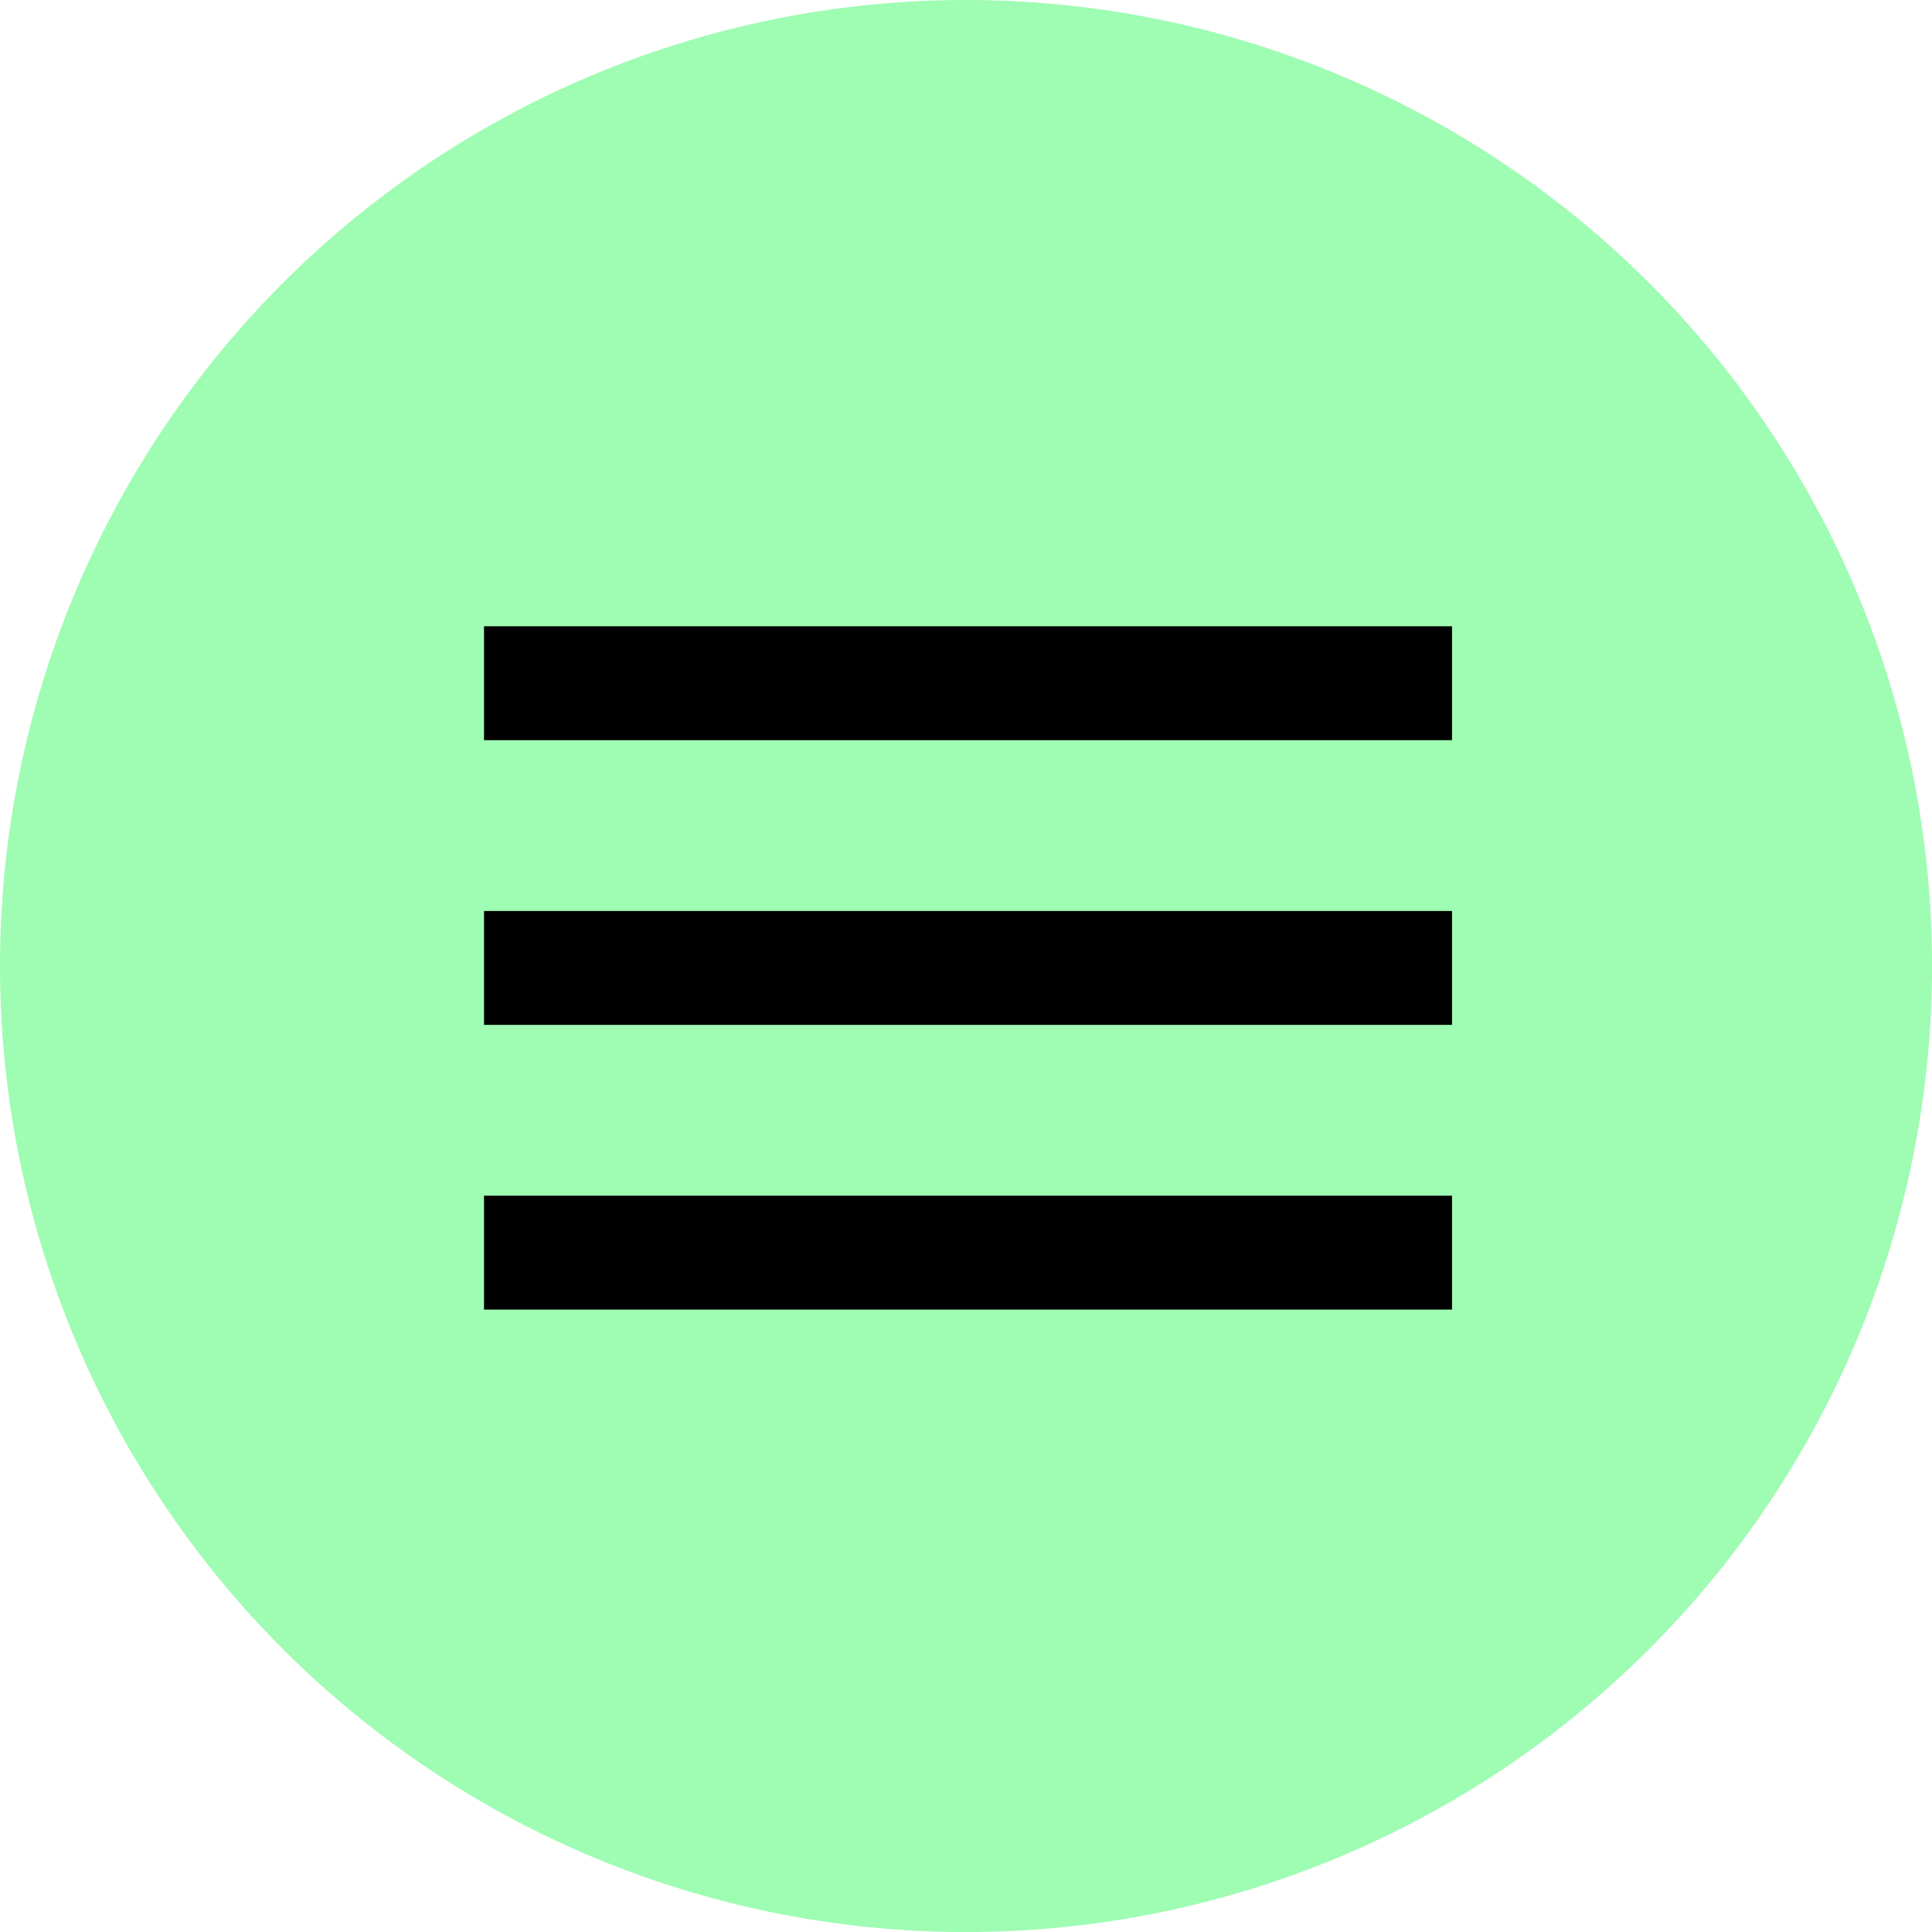
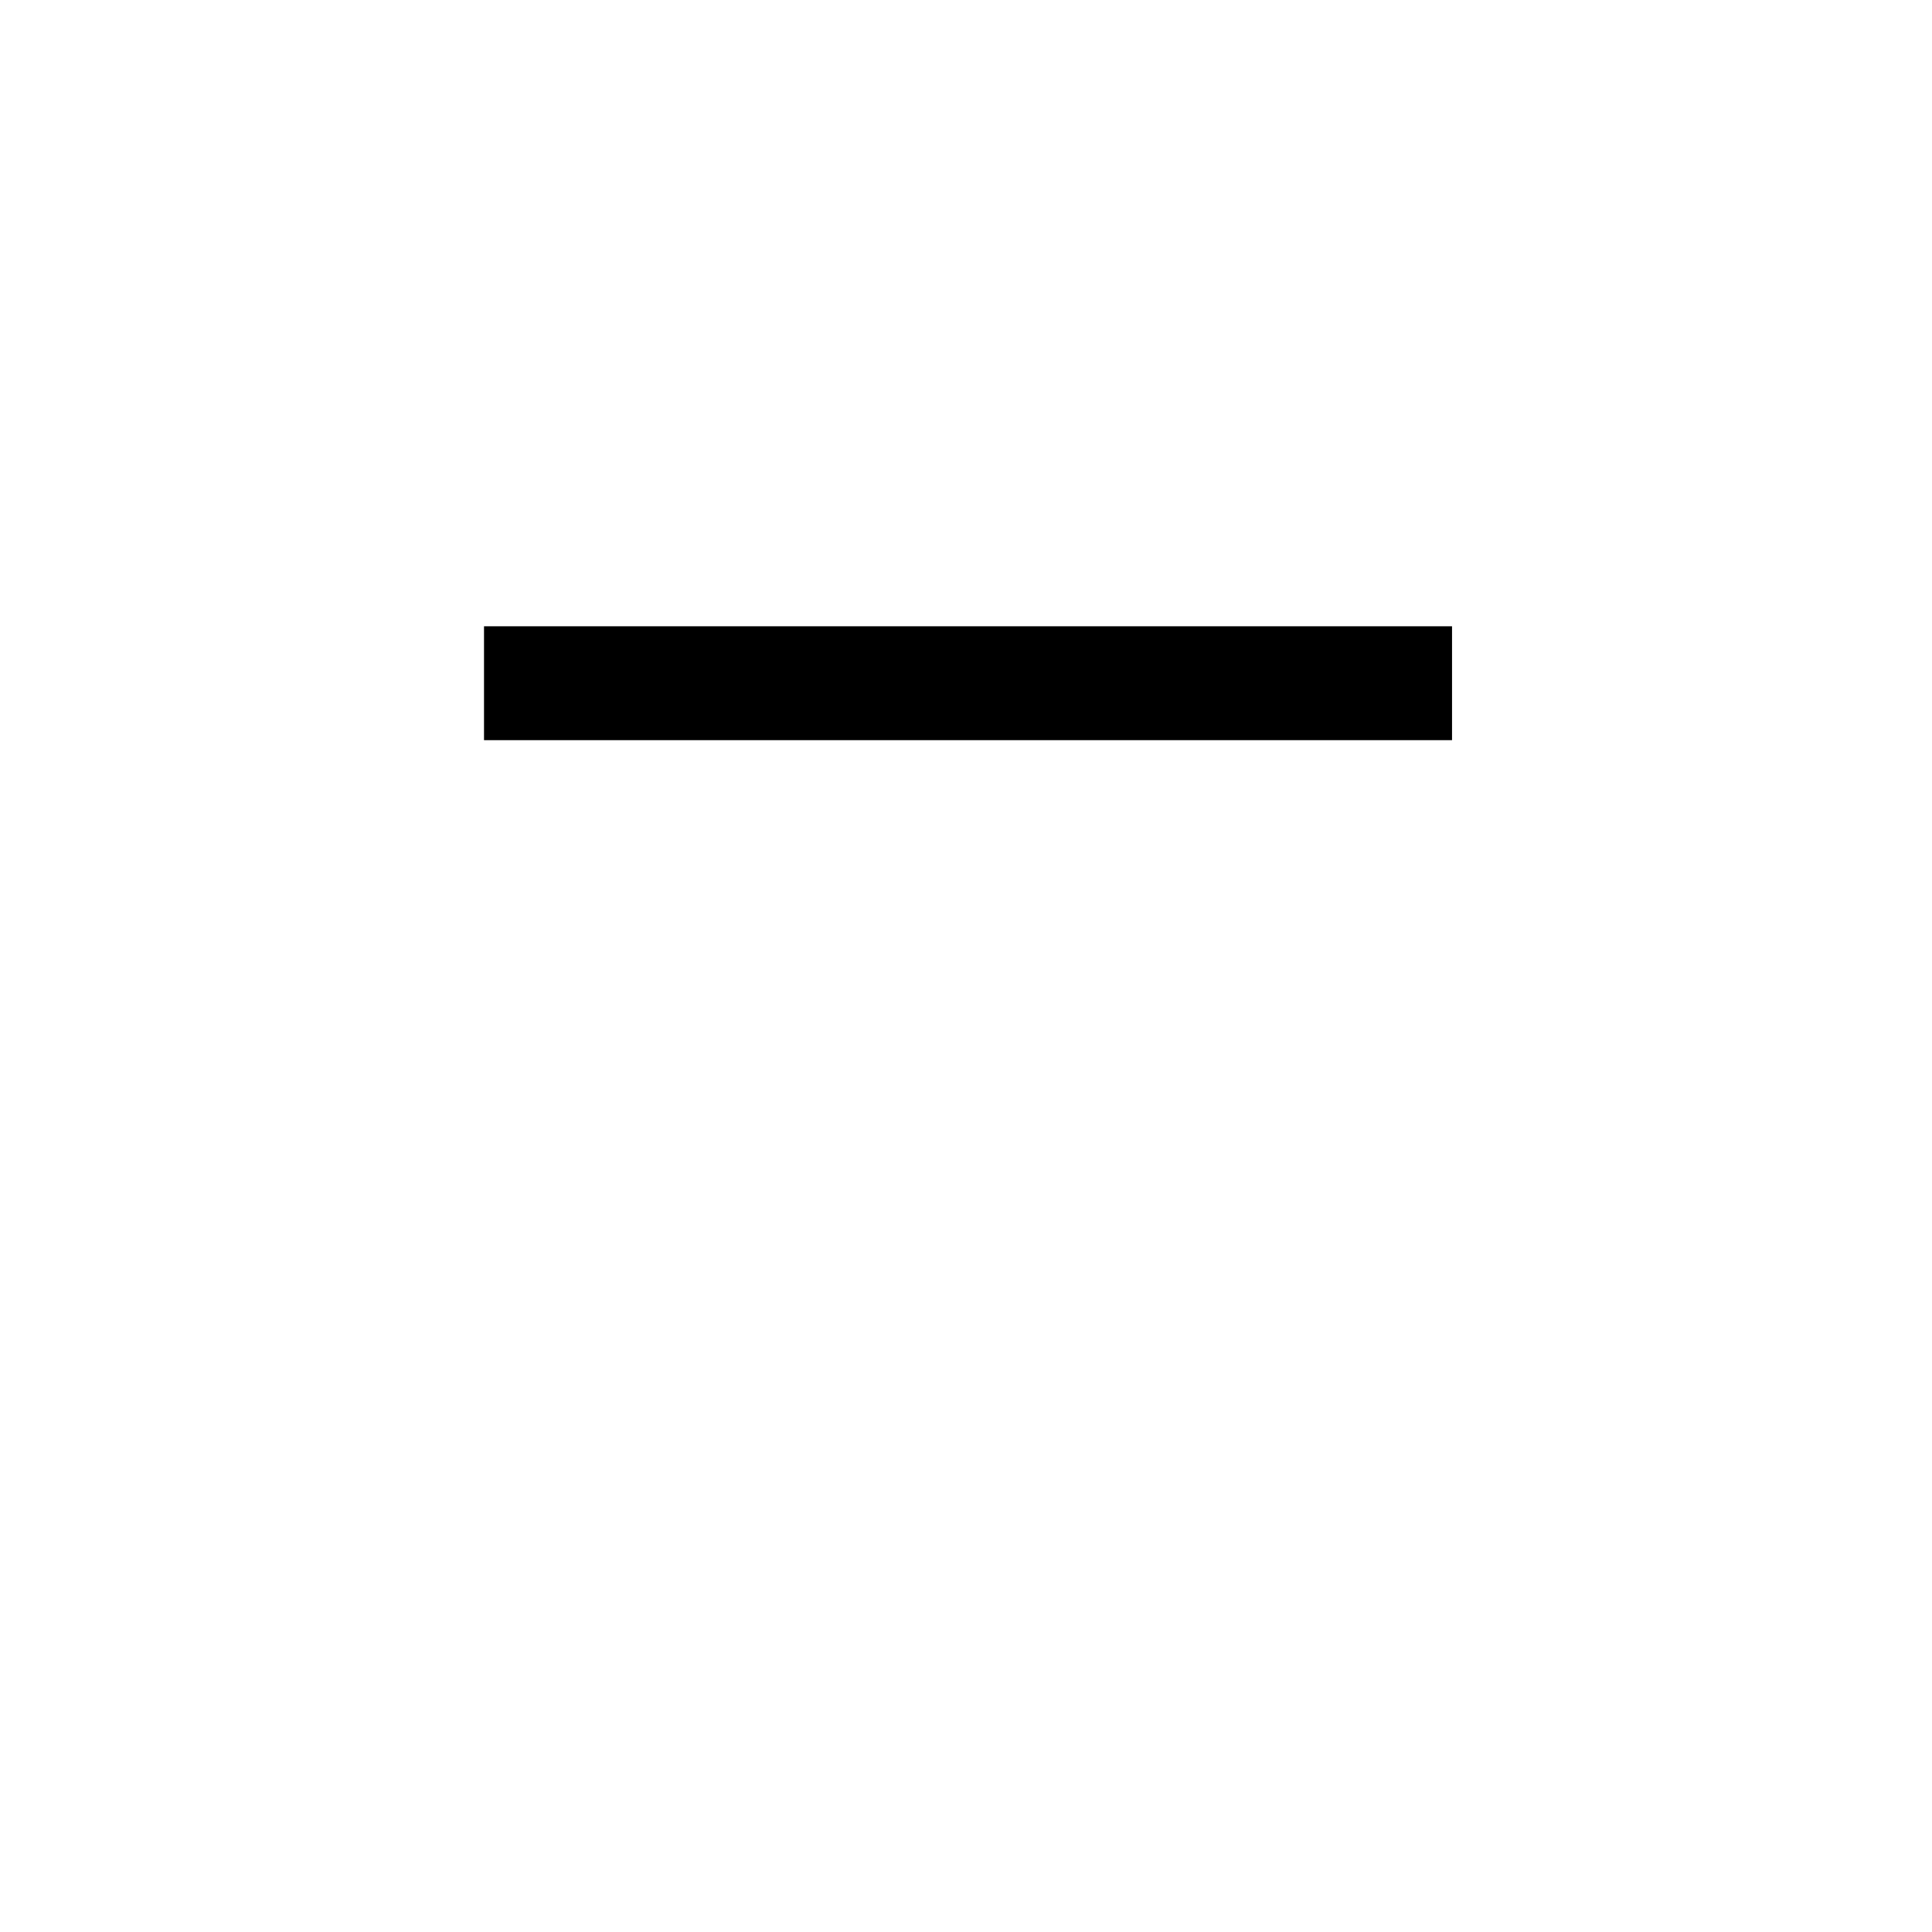
<svg xmlns="http://www.w3.org/2000/svg" id="Menü_mobil" data-name="Menü – mobil" width="67.858" height="67.858" viewBox="0 0 67.858 67.858">
-   <path id="Pfad_677" data-name="Pfad 677" d="M33.929,0A33.93,33.93,0,1,1,0,33.929,33.929,33.929,0,0,1,33.929,0Z" fill="#9ffcb3" />
  <g id="Gruppe_141" data-name="Gruppe 141" transform="translate(-309 -16)">
    <path id="Pfad_6" data-name="Pfad 6" d="M1000.038,66.3h34" transform="translate(-674.038 -26.303)" fill="none" stroke="#000" stroke-width="4" />
-     <path id="Pfad_649" data-name="Pfad 649" d="M1000.038,66.3h34" transform="translate(-674.038 -16.303)" fill="none" stroke="#000" stroke-width="4" />
-     <path id="Pfad_650" data-name="Pfad 650" d="M1000.038,66.3h34" transform="translate(-674.038 -6.303)" fill="none" stroke="#000" stroke-width="4" />
  </g>
</svg>